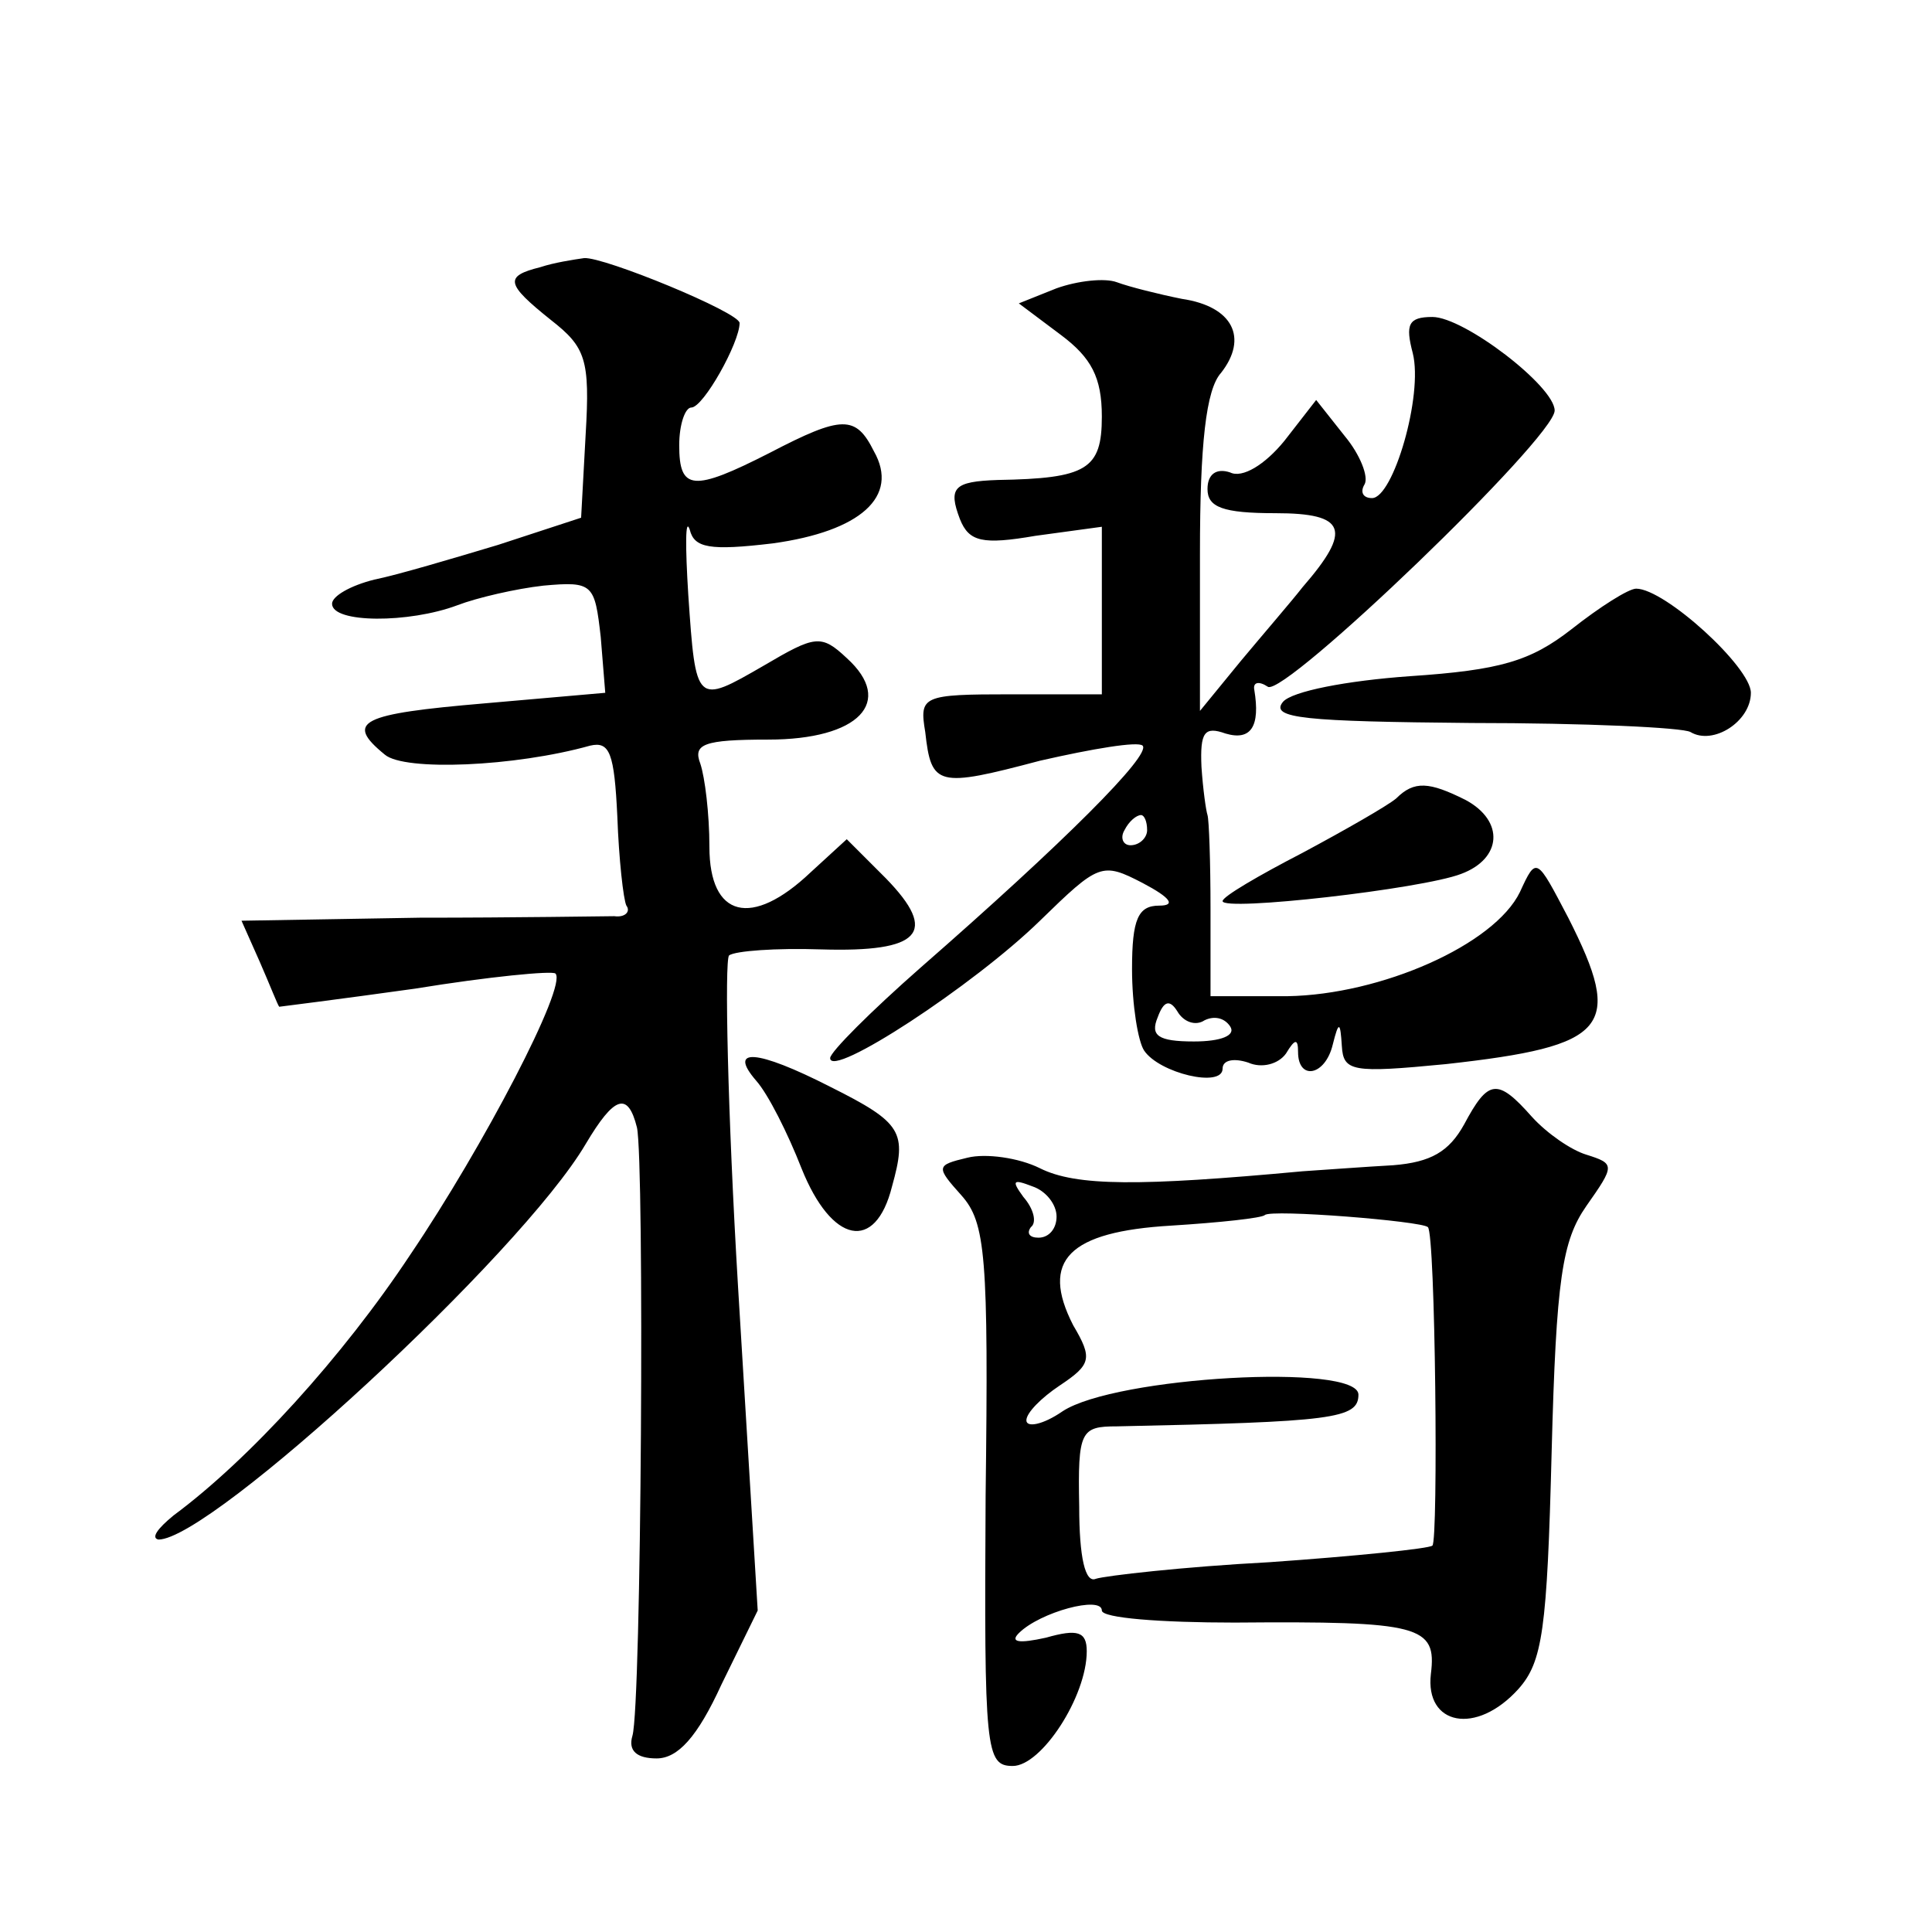
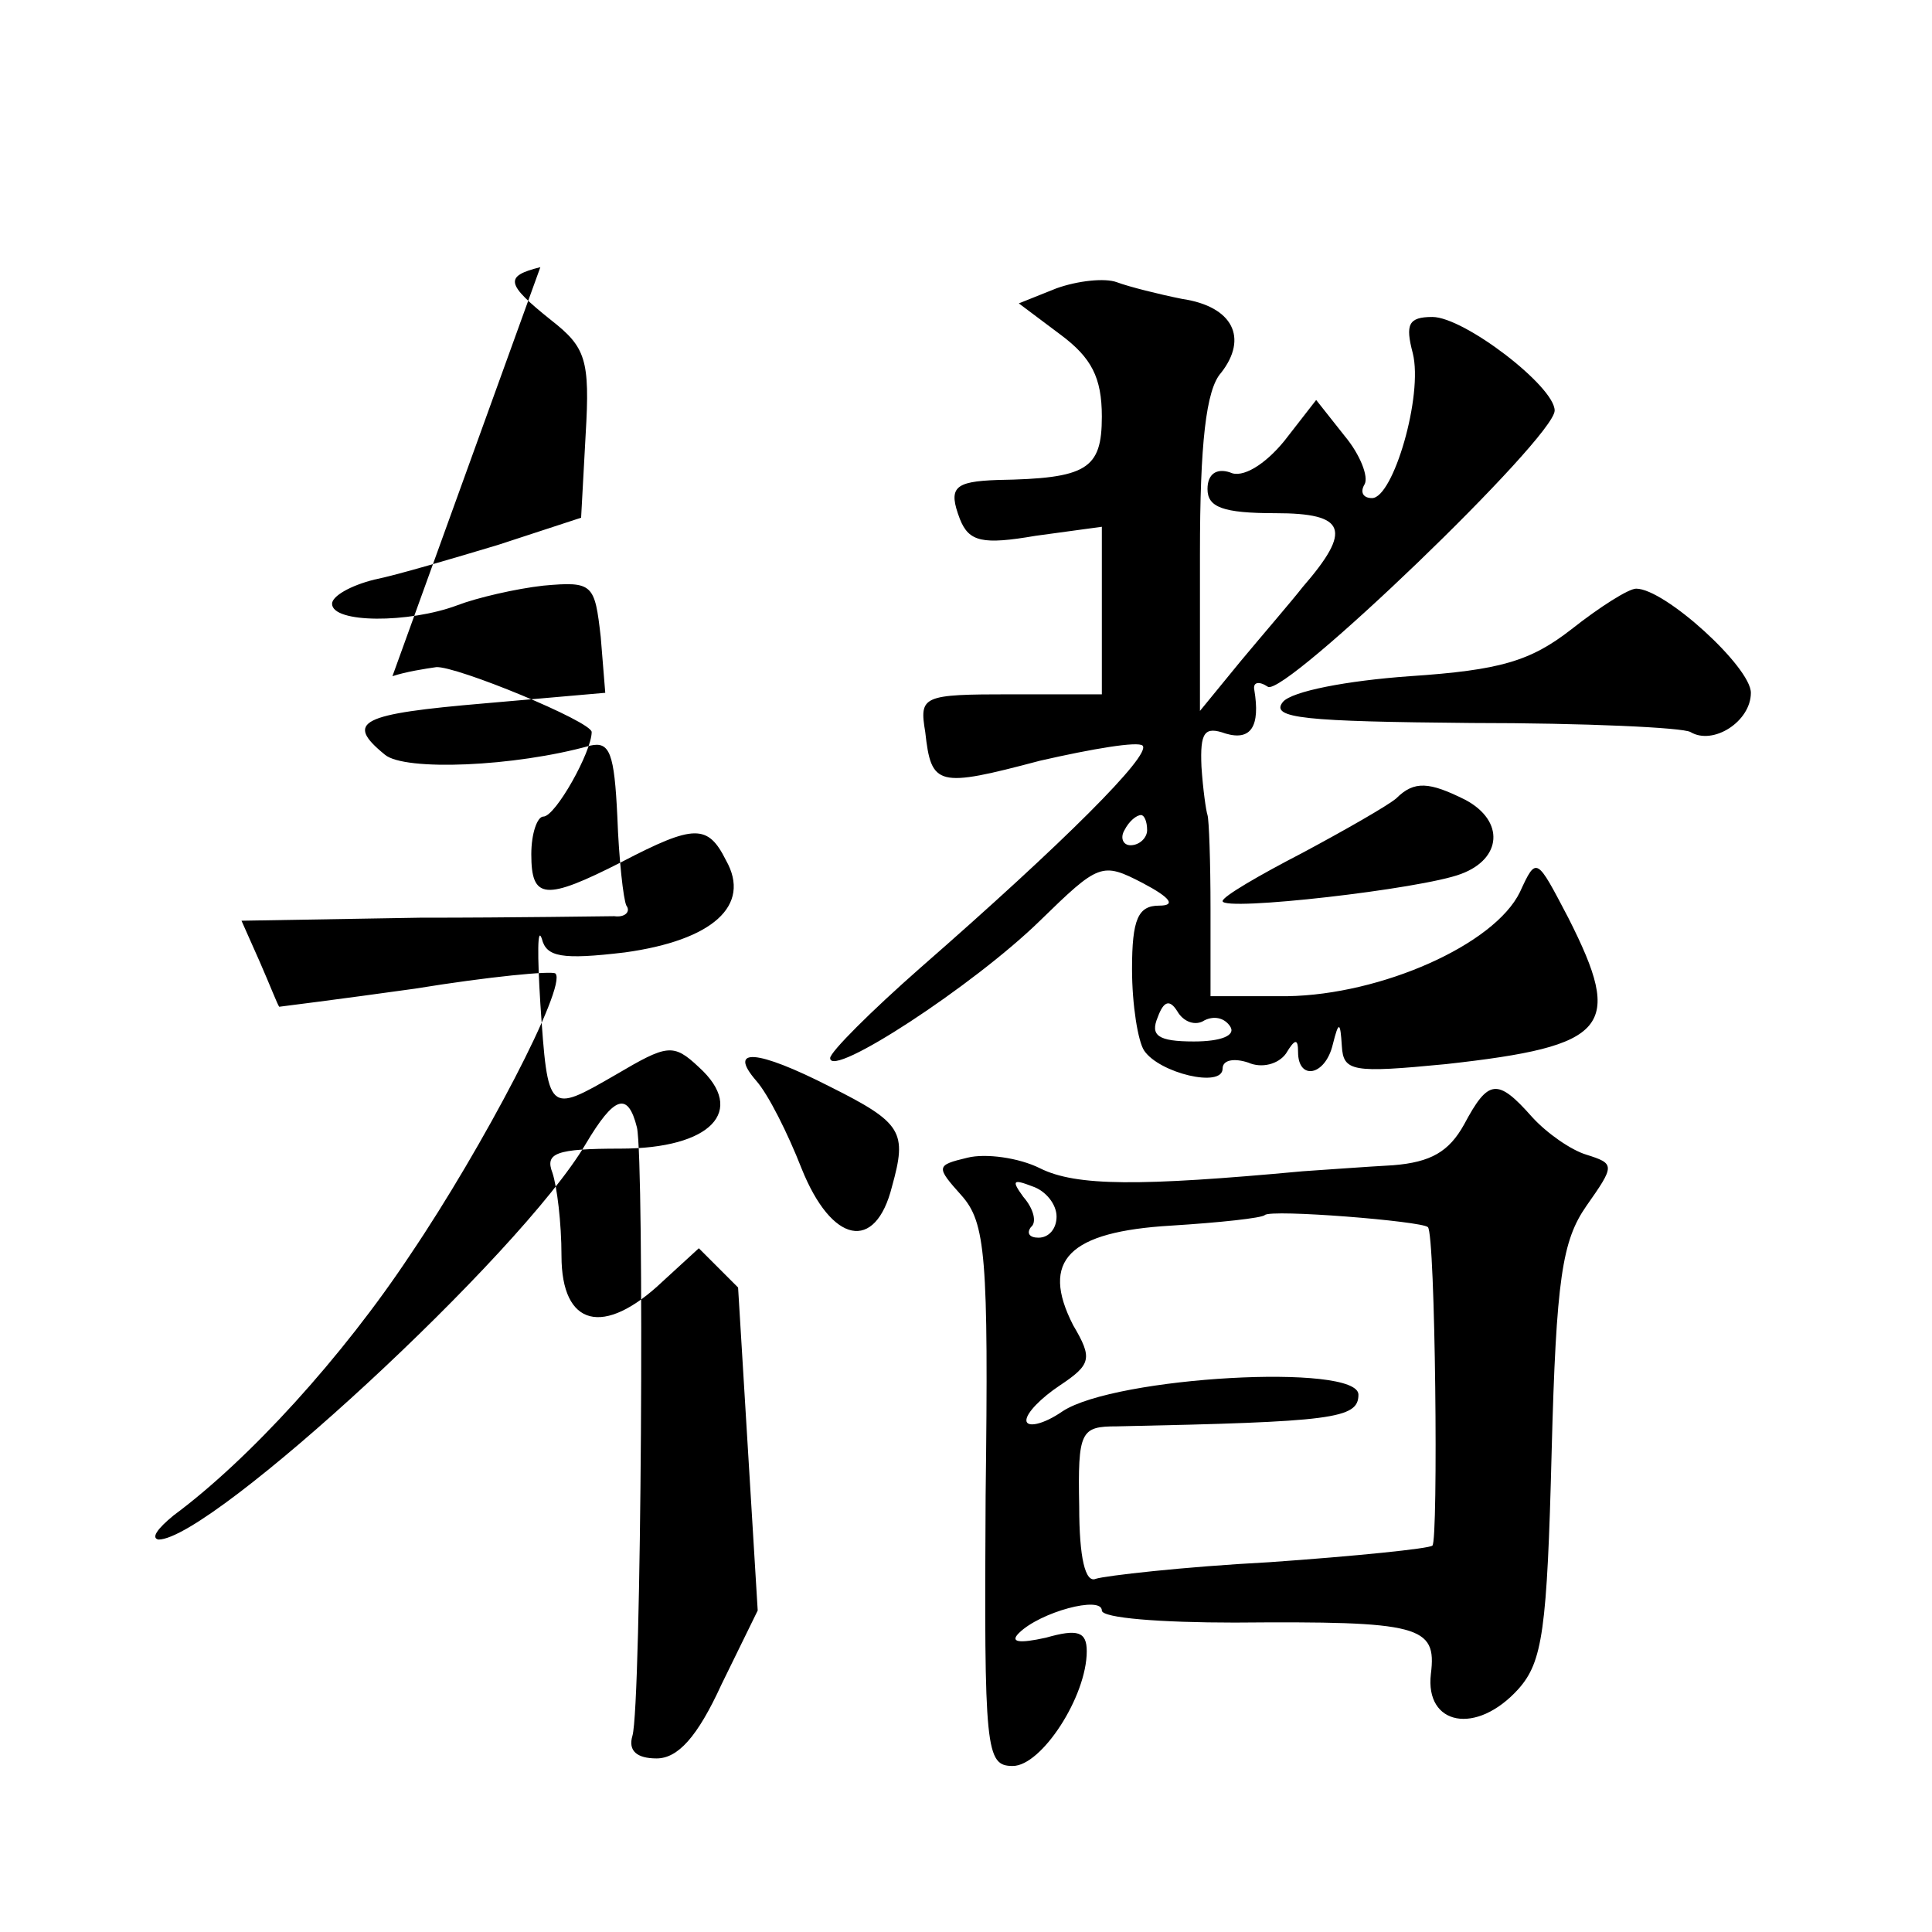
<svg xmlns="http://www.w3.org/2000/svg" version="1.0" width="128pt" height="128pt" viewBox="0 0 128 128" preserveAspectRatio="xMidYMid meet">
  <g transform="translate(0,128) scale(0.1,-0.1)" fill="#0" stroke="none">
-     <path d="M358 1103 c-24 -6 -23 -11 7 -35 23 -18 26 -26 23 -76 l-3 -55 -55 -18 c-30 -9 -67 -20 -82 -23 -16 -4 -28 -11 -28 -16 0 -13 51 -13 83 -1 13 5 39 11 57 13 33 3 34 1 38 -34 l3 -37 -80 -7 c-82 -7 -93 -12 -66 -34 13 -11 86 -8 136 6 13 3 16 -5 18 -47 1 -28 4 -55 6 -59 3 -4 -1 -8 -8 -7 -6 0 -65 -1 -129 -1 l-118 -2 12 -27 c7 -16 12 -29 13 -30 0 0 40 5 90 12 49 8 91 12 93 10 8 -8 -48 -115 -96 -186 -45 -68 -107 -136 -157 -173 -11 -9 -15 -15 -10 -16 35 0 240 189 283 262 19 32 28 35 34 11 5 -23 3 -383 -3 -403 -3 -10 3 -15 16 -15 14 0 27 14 43 49 l24 49 -13 214 c-7 117 -9 216 -6 220 4 3 31 5 61 4 66 -2 78 11 43 47 l-26 26 -24 -22 c-39 -37 -67 -30 -67 17 0 22 -3 46 -6 55 -5 13 2 16 45 16 60 0 84 25 52 54 -17 16 -21 15 -55 -5 -45 -26 -45 -26 -50 47 -2 32 -2 52 1 43 3 -12 13 -14 55 -9 58 8 84 31 67 61 -12 24 -21 24 -69 -1 -51 -26 -60 -25 -60 5 0 14 4 25 8 25 8 0 32 43 32 56 0 7 -90 44 -103 43 -7 -1 -20 -3 -29 -6z M700 1089 l-25 -10 28 -21 c20 -15 27 -28 27 -54 0 -35 -10 -41 -69 -42 -29 -1 -33 -5 -25 -26 6 -15 15 -17 50 -11 l44 6 0 -55 0 -56 -60 0 c-59 0 -61 -1 -57 -25 4 -36 8 -37 76 -19 35 8 65 13 68 10 6 -6 -52 -64 -147 -147 -33 -29 -60 -56 -60 -60 0 -14 95 48 139 91 39 38 41 39 68 25 19 -10 22 -15 11 -15 -14 0 -18 -9 -18 -42 0 -24 4 -48 8 -54 10 -15 52 -25 52 -12 0 6 8 7 17 4 9 -4 20 -1 25 6 6 10 8 10 8 1 0 -19 18 -16 23 5 4 16 5 15 6 -1 1 -17 7 -18 69 -12 108 12 118 24 81 97 -21 40 -21 41 -32 17 -17 -35 -92 -68 -154 -69 l-51 0 0 58 c0 31 -1 59 -2 62 -1 3 -3 17 -4 32 -1 23 2 27 16 22 17 -5 23 5 19 29 -1 5 3 6 9 2 11 -7 190 165 190 183 0 16 -60 62 -81 62 -16 0 -18 -5 -13 -24 7 -28 -13 -96 -27 -96 -6 0 -8 4 -5 9 3 5 -3 20 -13 32 l-19 24 -21 -27 c-13 -16 -28 -25 -36 -21 -9 3 -15 -1 -15 -11 0 -12 10 -16 45 -16 47 0 51 -11 18 -49 -7 -9 -26 -31 -41 -49 l-27 -33 0 104 c0 73 4 109 14 120 18 23 8 44 -26 49 -15 3 -35 8 -43 11 -8 3 -26 1 -40 -4z m60 -359 c0 -5 -5 -10 -11 -10 -5 0 -7 5 -4 10 3 6 8 10 11 10 2 0 4 -4 4 -10z m38 -126 c6 3 13 2 17 -4 4 -6 -6 -10 -24 -10 -24 0 -29 4 -24 16 4 11 8 12 13 4 4 -7 12 -10 18 -6z M1041 863 c-27 -21 -47 -27 -107 -31 -42 -3 -78 -10 -84 -17 -9 -11 15 -13 125 -14 75 0 140 -3 145 -6 15 -9 40 7 40 26 0 17 -57 69 -76 69 -5 0 -24 -12 -43 -27z M925 751 c-6 -5 -34 -21 -62 -36 -29 -15 -53 -29 -53 -32 0 -7 132 8 158 18 27 10 29 35 3 49 -24 12 -34 13 -46 1z M501 564 c8 -9 21 -35 30 -58 20 -50 49 -56 60 -12 10 36 7 42 -41 66 -49 25 -68 26 -49 4z M970 535 c-10 -18 -22 -25 -47 -27 -18 -1 -45 -3 -60 -4 -108 -10 -150 -10 -174 2 -14 7 -36 10 -48 7 -21 -5 -21 -6 -4 -25 16 -18 18 -40 16 -199 -1 -169 0 -179 18 -179 19 0 49 46 49 76 0 13 -6 15 -27 9 -18 -4 -24 -3 -18 3 14 14 55 25 55 15 0 -5 39 -8 88 -8 123 1 134 -2 130 -34 -4 -34 30 -41 58 -10 16 18 19 39 22 157 3 115 7 140 23 163 19 27 19 28 0 34 -10 3 -26 14 -36 25 -23 26 -29 25 -45 -5z m-270 -61 c0 -8 -5 -14 -12 -14 -6 0 -8 3 -5 7 4 3 2 12 -5 20 -8 11 -7 12 6 7 9 -3 16 -12 16 -20z m246 -7 c5 -4 7 -208 3 -211 -2 -2 -51 -7 -108 -11 -57 -3 -109 -9 -115 -11 -7 -3 -11 14 -11 48 -1 50 1 53 25 53 143 3 160 5 160 21 0 21 -161 12 -196 -11 -13 -9 -24 -11 -24 -6 0 5 10 15 22 23 21 14 22 18 9 40 -22 43 -3 62 65 66 32 2 60 5 62 7 4 4 104 -4 108 -8z" />
+     <path d="M358 1103 c-24 -6 -23 -11 7 -35 23 -18 26 -26 23 -76 l-3 -55 -55 -18 c-30 -9 -67 -20 -82 -23 -16 -4 -28 -11 -28 -16 0 -13 51 -13 83 -1 13 5 39 11 57 13 33 3 34 1 38 -34 l3 -37 -80 -7 c-82 -7 -93 -12 -66 -34 13 -11 86 -8 136 6 13 3 16 -5 18 -47 1 -28 4 -55 6 -59 3 -4 -1 -8 -8 -7 -6 0 -65 -1 -129 -1 l-118 -2 12 -27 c7 -16 12 -29 13 -30 0 0 40 5 90 12 49 8 91 12 93 10 8 -8 -48 -115 -96 -186 -45 -68 -107 -136 -157 -173 -11 -9 -15 -15 -10 -16 35 0 240 189 283 262 19 32 28 35 34 11 5 -23 3 -383 -3 -403 -3 -10 3 -15 16 -15 14 0 27 14 43 49 l24 49 -13 214 l-26 26 -24 -22 c-39 -37 -67 -30 -67 17 0 22 -3 46 -6 55 -5 13 2 16 45 16 60 0 84 25 52 54 -17 16 -21 15 -55 -5 -45 -26 -45 -26 -50 47 -2 32 -2 52 1 43 3 -12 13 -14 55 -9 58 8 84 31 67 61 -12 24 -21 24 -69 -1 -51 -26 -60 -25 -60 5 0 14 4 25 8 25 8 0 32 43 32 56 0 7 -90 44 -103 43 -7 -1 -20 -3 -29 -6z M700 1089 l-25 -10 28 -21 c20 -15 27 -28 27 -54 0 -35 -10 -41 -69 -42 -29 -1 -33 -5 -25 -26 6 -15 15 -17 50 -11 l44 6 0 -55 0 -56 -60 0 c-59 0 -61 -1 -57 -25 4 -36 8 -37 76 -19 35 8 65 13 68 10 6 -6 -52 -64 -147 -147 -33 -29 -60 -56 -60 -60 0 -14 95 48 139 91 39 38 41 39 68 25 19 -10 22 -15 11 -15 -14 0 -18 -9 -18 -42 0 -24 4 -48 8 -54 10 -15 52 -25 52 -12 0 6 8 7 17 4 9 -4 20 -1 25 6 6 10 8 10 8 1 0 -19 18 -16 23 5 4 16 5 15 6 -1 1 -17 7 -18 69 -12 108 12 118 24 81 97 -21 40 -21 41 -32 17 -17 -35 -92 -68 -154 -69 l-51 0 0 58 c0 31 -1 59 -2 62 -1 3 -3 17 -4 32 -1 23 2 27 16 22 17 -5 23 5 19 29 -1 5 3 6 9 2 11 -7 190 165 190 183 0 16 -60 62 -81 62 -16 0 -18 -5 -13 -24 7 -28 -13 -96 -27 -96 -6 0 -8 4 -5 9 3 5 -3 20 -13 32 l-19 24 -21 -27 c-13 -16 -28 -25 -36 -21 -9 3 -15 -1 -15 -11 0 -12 10 -16 45 -16 47 0 51 -11 18 -49 -7 -9 -26 -31 -41 -49 l-27 -33 0 104 c0 73 4 109 14 120 18 23 8 44 -26 49 -15 3 -35 8 -43 11 -8 3 -26 1 -40 -4z m60 -359 c0 -5 -5 -10 -11 -10 -5 0 -7 5 -4 10 3 6 8 10 11 10 2 0 4 -4 4 -10z m38 -126 c6 3 13 2 17 -4 4 -6 -6 -10 -24 -10 -24 0 -29 4 -24 16 4 11 8 12 13 4 4 -7 12 -10 18 -6z M1041 863 c-27 -21 -47 -27 -107 -31 -42 -3 -78 -10 -84 -17 -9 -11 15 -13 125 -14 75 0 140 -3 145 -6 15 -9 40 7 40 26 0 17 -57 69 -76 69 -5 0 -24 -12 -43 -27z M925 751 c-6 -5 -34 -21 -62 -36 -29 -15 -53 -29 -53 -32 0 -7 132 8 158 18 27 10 29 35 3 49 -24 12 -34 13 -46 1z M501 564 c8 -9 21 -35 30 -58 20 -50 49 -56 60 -12 10 36 7 42 -41 66 -49 25 -68 26 -49 4z M970 535 c-10 -18 -22 -25 -47 -27 -18 -1 -45 -3 -60 -4 -108 -10 -150 -10 -174 2 -14 7 -36 10 -48 7 -21 -5 -21 -6 -4 -25 16 -18 18 -40 16 -199 -1 -169 0 -179 18 -179 19 0 49 46 49 76 0 13 -6 15 -27 9 -18 -4 -24 -3 -18 3 14 14 55 25 55 15 0 -5 39 -8 88 -8 123 1 134 -2 130 -34 -4 -34 30 -41 58 -10 16 18 19 39 22 157 3 115 7 140 23 163 19 27 19 28 0 34 -10 3 -26 14 -36 25 -23 26 -29 25 -45 -5z m-270 -61 c0 -8 -5 -14 -12 -14 -6 0 -8 3 -5 7 4 3 2 12 -5 20 -8 11 -7 12 6 7 9 -3 16 -12 16 -20z m246 -7 c5 -4 7 -208 3 -211 -2 -2 -51 -7 -108 -11 -57 -3 -109 -9 -115 -11 -7 -3 -11 14 -11 48 -1 50 1 53 25 53 143 3 160 5 160 21 0 21 -161 12 -196 -11 -13 -9 -24 -11 -24 -6 0 5 10 15 22 23 21 14 22 18 9 40 -22 43 -3 62 65 66 32 2 60 5 62 7 4 4 104 -4 108 -8z" />
  </g>
</svg>